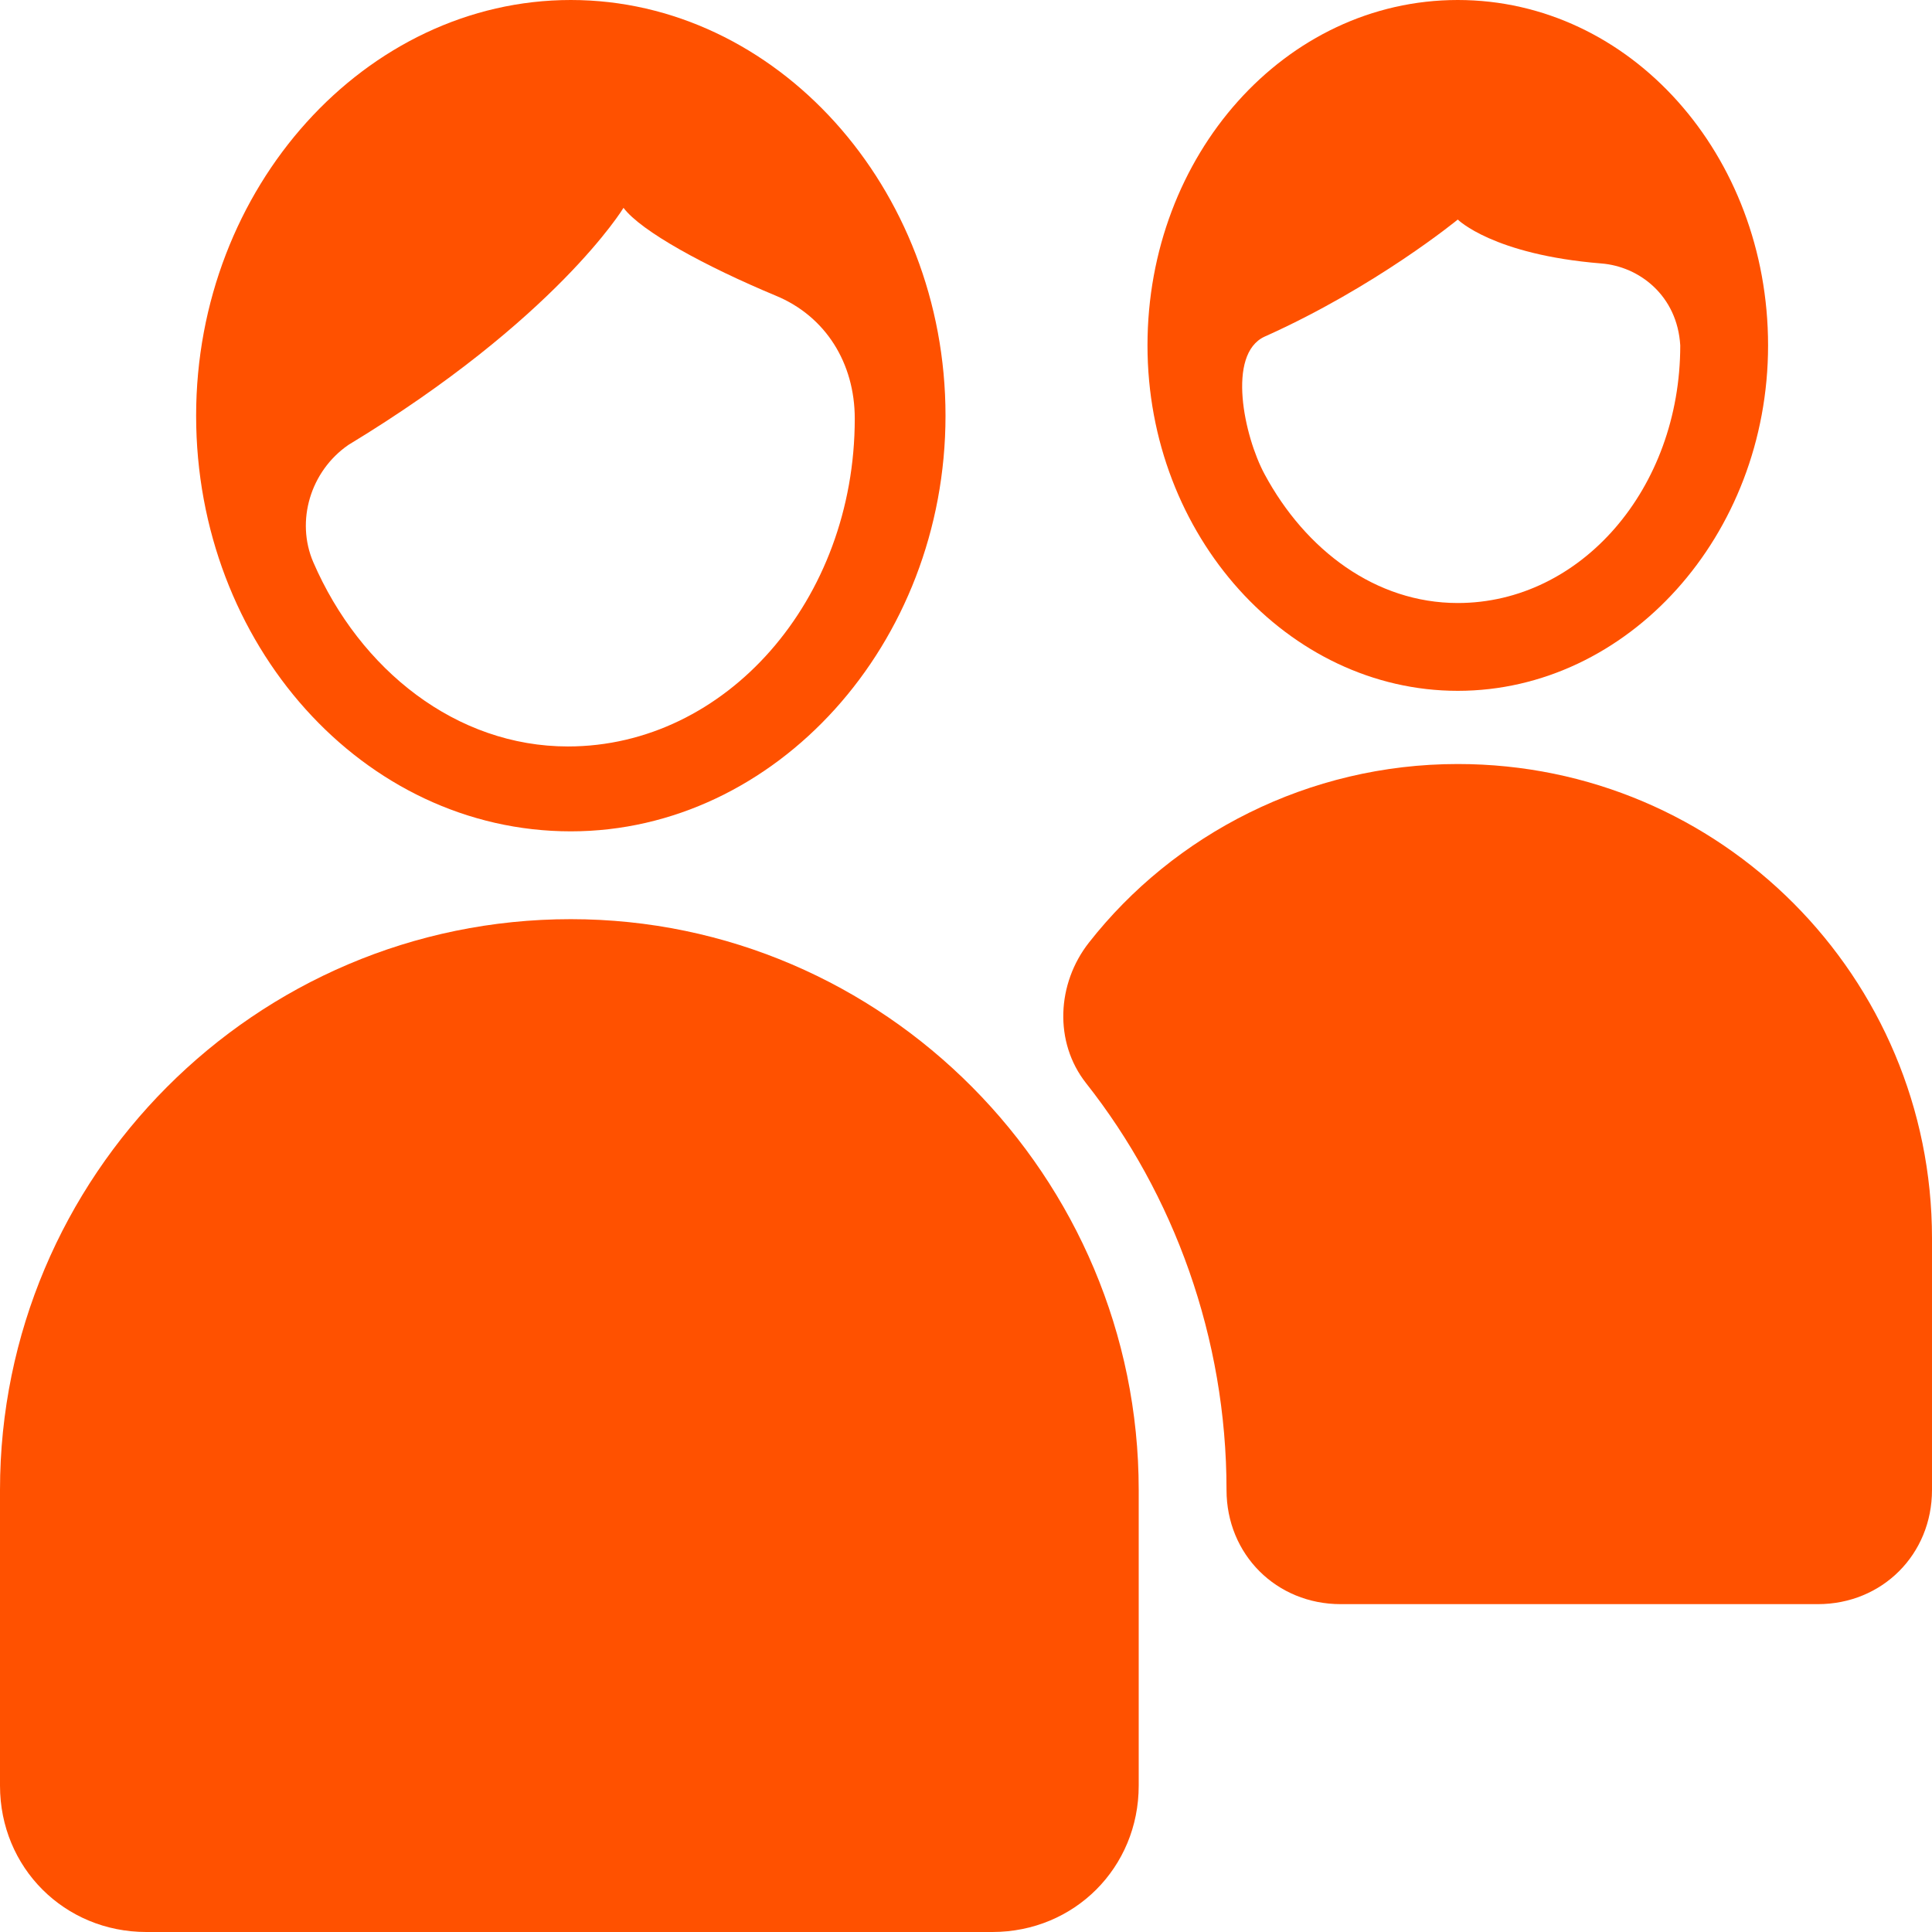
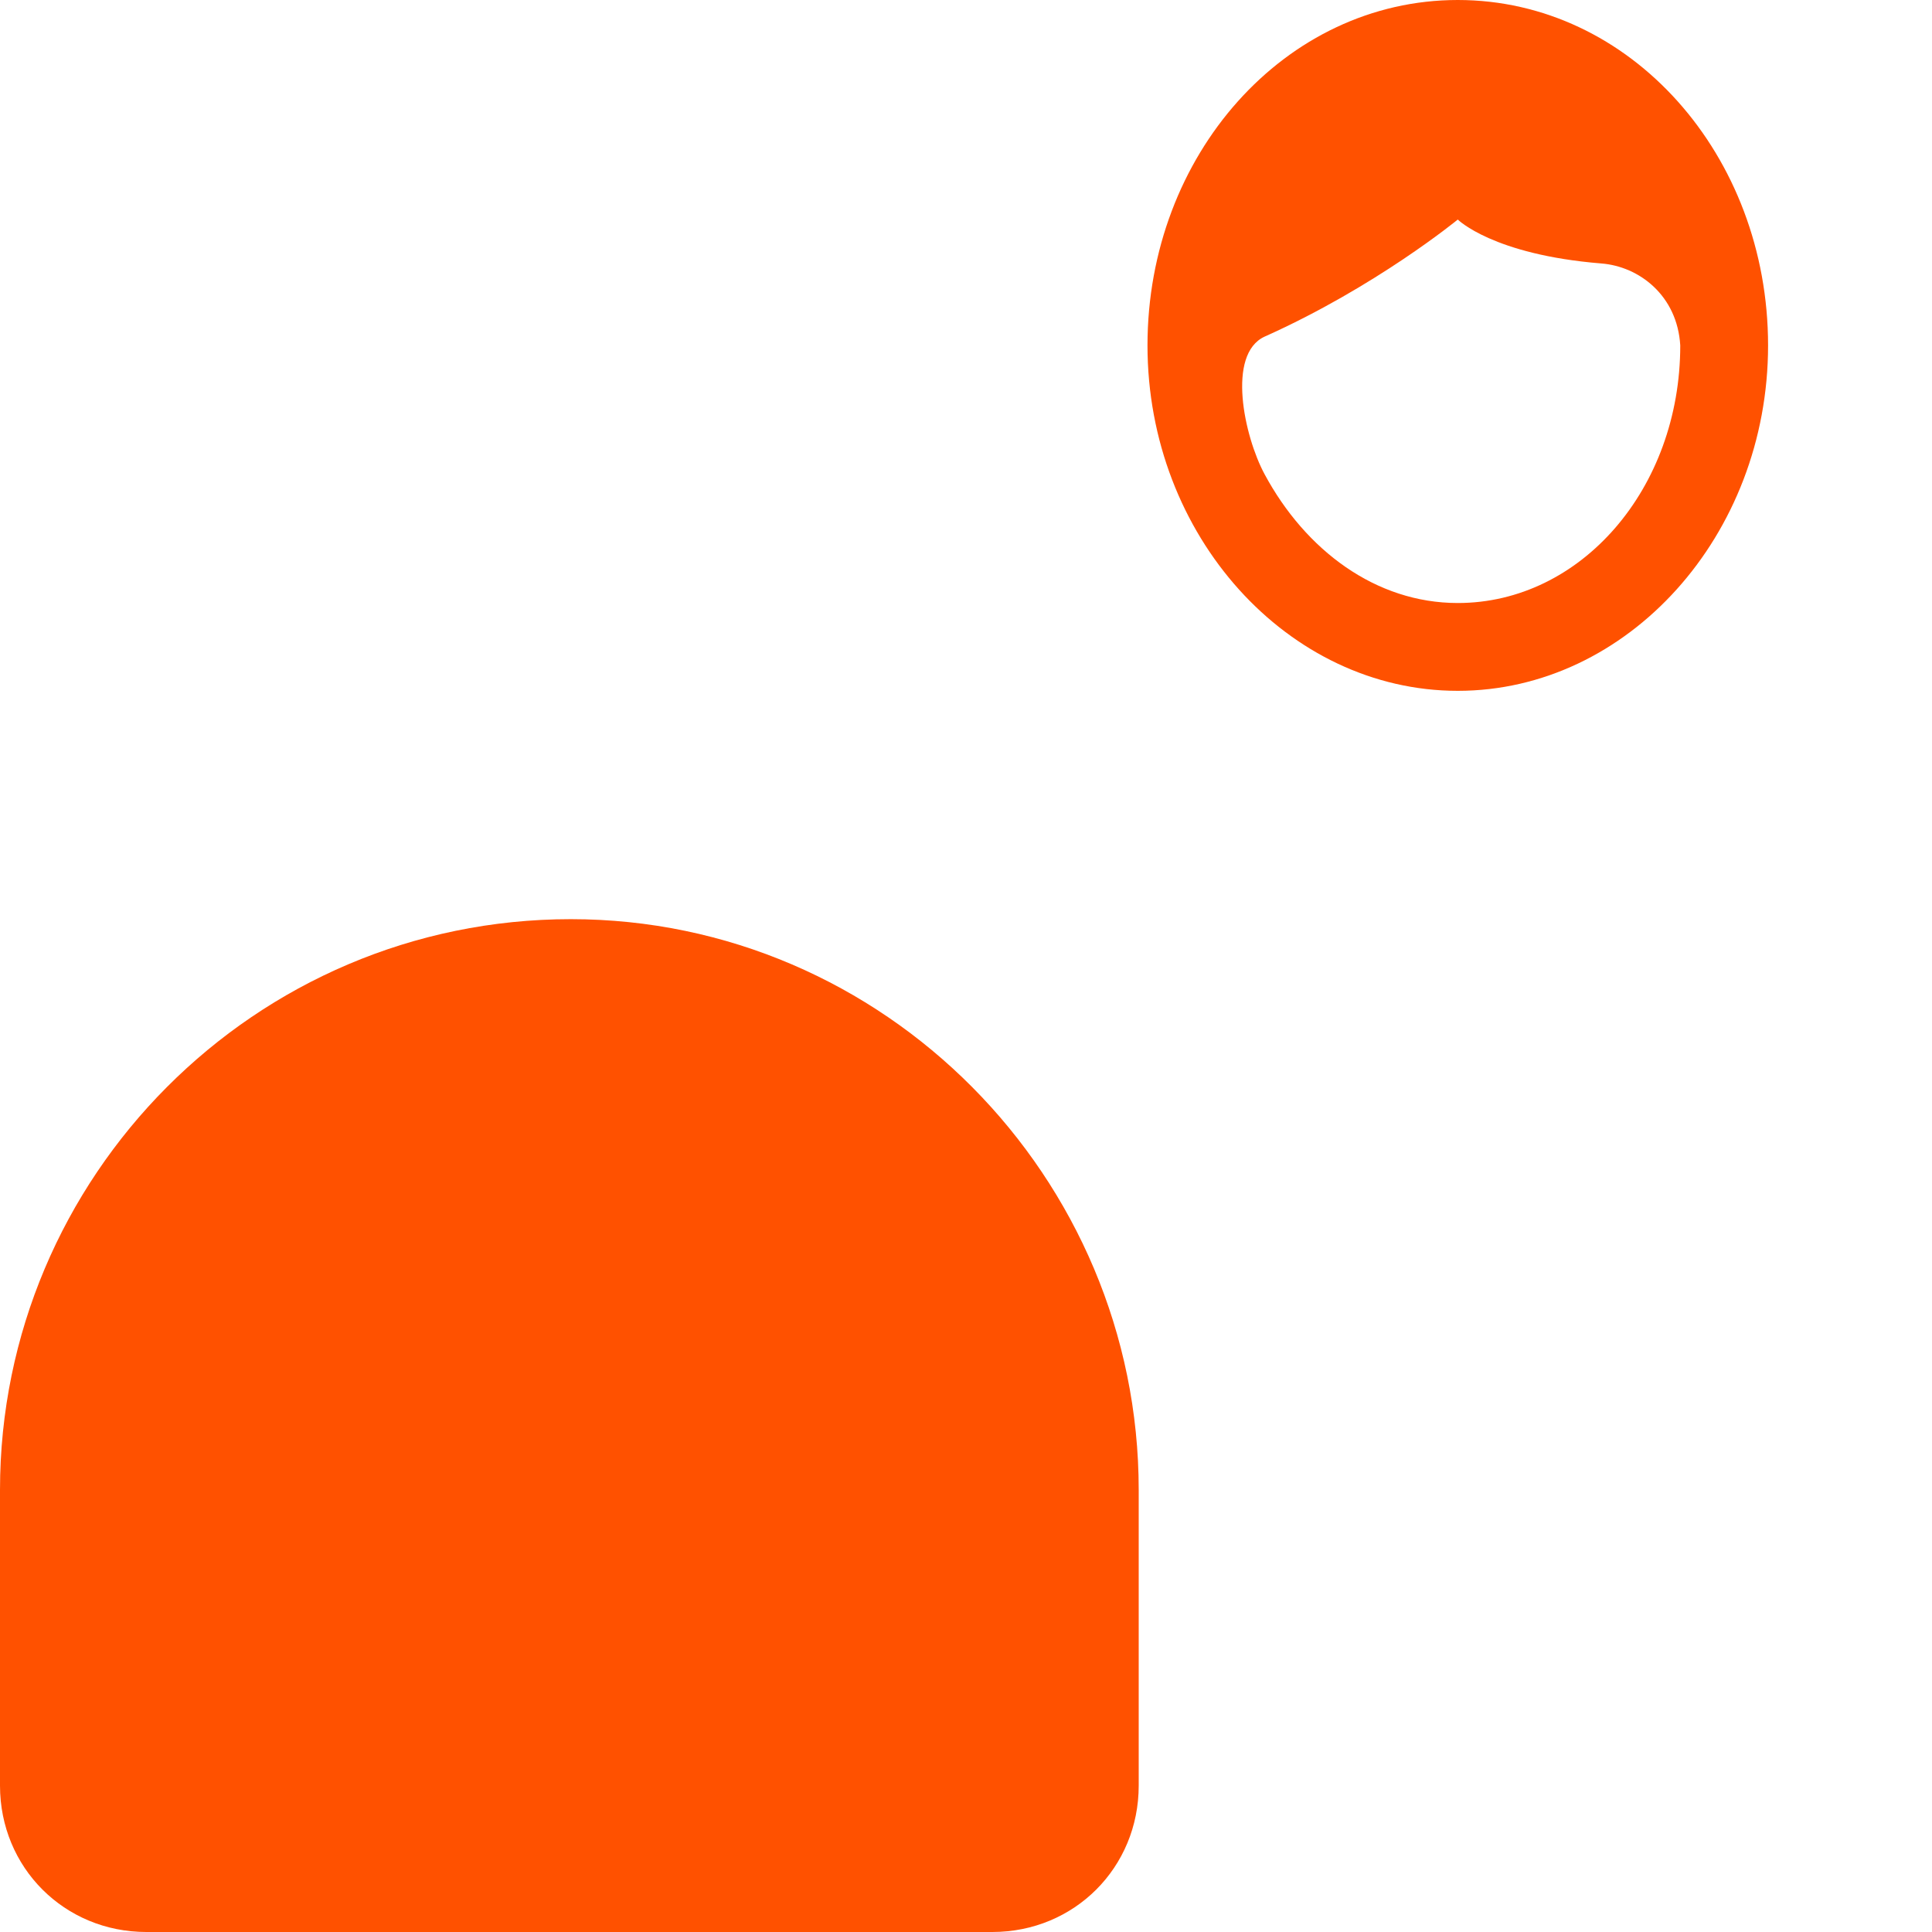
<svg xmlns="http://www.w3.org/2000/svg" id="Calque_2" viewBox="0 0 66 66">
  <defs>
    <style>.cls-1{fill:#ff5100;}</style>
  </defs>
  <g id="Calque_1-2">
    <path class="cls-1" d="M49.8,23.6c5.8,0,10.6-5.3,10.6-11.8S55.7,0,49.8,0s-10.6,5.3-10.6,11.8,4.8,11.8,10.6,11.8ZM43.2,11.5c3.8-1.7,6.6-4,6.6-4,0,0,1.2,1.2,4.9,1.5,1.3.1,2.6,1.1,2.7,2.8,0,4.9-3.4,8.8-7.6,8.8-2.8,0-5.2-1.8-6.6-4.4-.7-1.3-1.3-4.1,0-4.7Z" />
-     <path class="cls-1" d="M49.8,26.1c-5.1,0-9.7,2.4-12.6,6.1-1.1,1.4-1.2,3.4-.1,4.8,3,3.8,4.8,8.7,4.8,13.9,0,2.2,1.7,3.9,3.9,3.9h16.3c2.2,0,3.9-1.7,3.9-3.9v-8.6c0-8.9-7.2-16.2-16.2-16.2Z" />
    <path class="cls-1" d="M19.5,31.4C8.7,31.4,0,40.2,0,50.9v10.1c0,2.8,2.2,5,5,5h28.9c2.8,0,5-2.2,5-5v-10.1c0-10.7-8.7-19.5-19.4-19.5Z" />
-     <path class="cls-1" d="M19.5,28.4c7,0,12.8-6.4,12.8-14.2S26.5,0,19.5,0,6.7,6.4,6.7,14.2s5.7,14.2,12.8,14.2ZM11.9,15.2c7.1-4.3,9.4-8.1,9.4-8.1.6.8,2.8,2,5.2,3,1.7.7,2.7,2.3,2.7,4.2,0,6.2-4.4,11.2-9.8,11.2-3.8,0-7.1-2.6-8.7-6.3-.6-1.4-.1-3.1,1.2-4Z" />
  </g>
</svg>